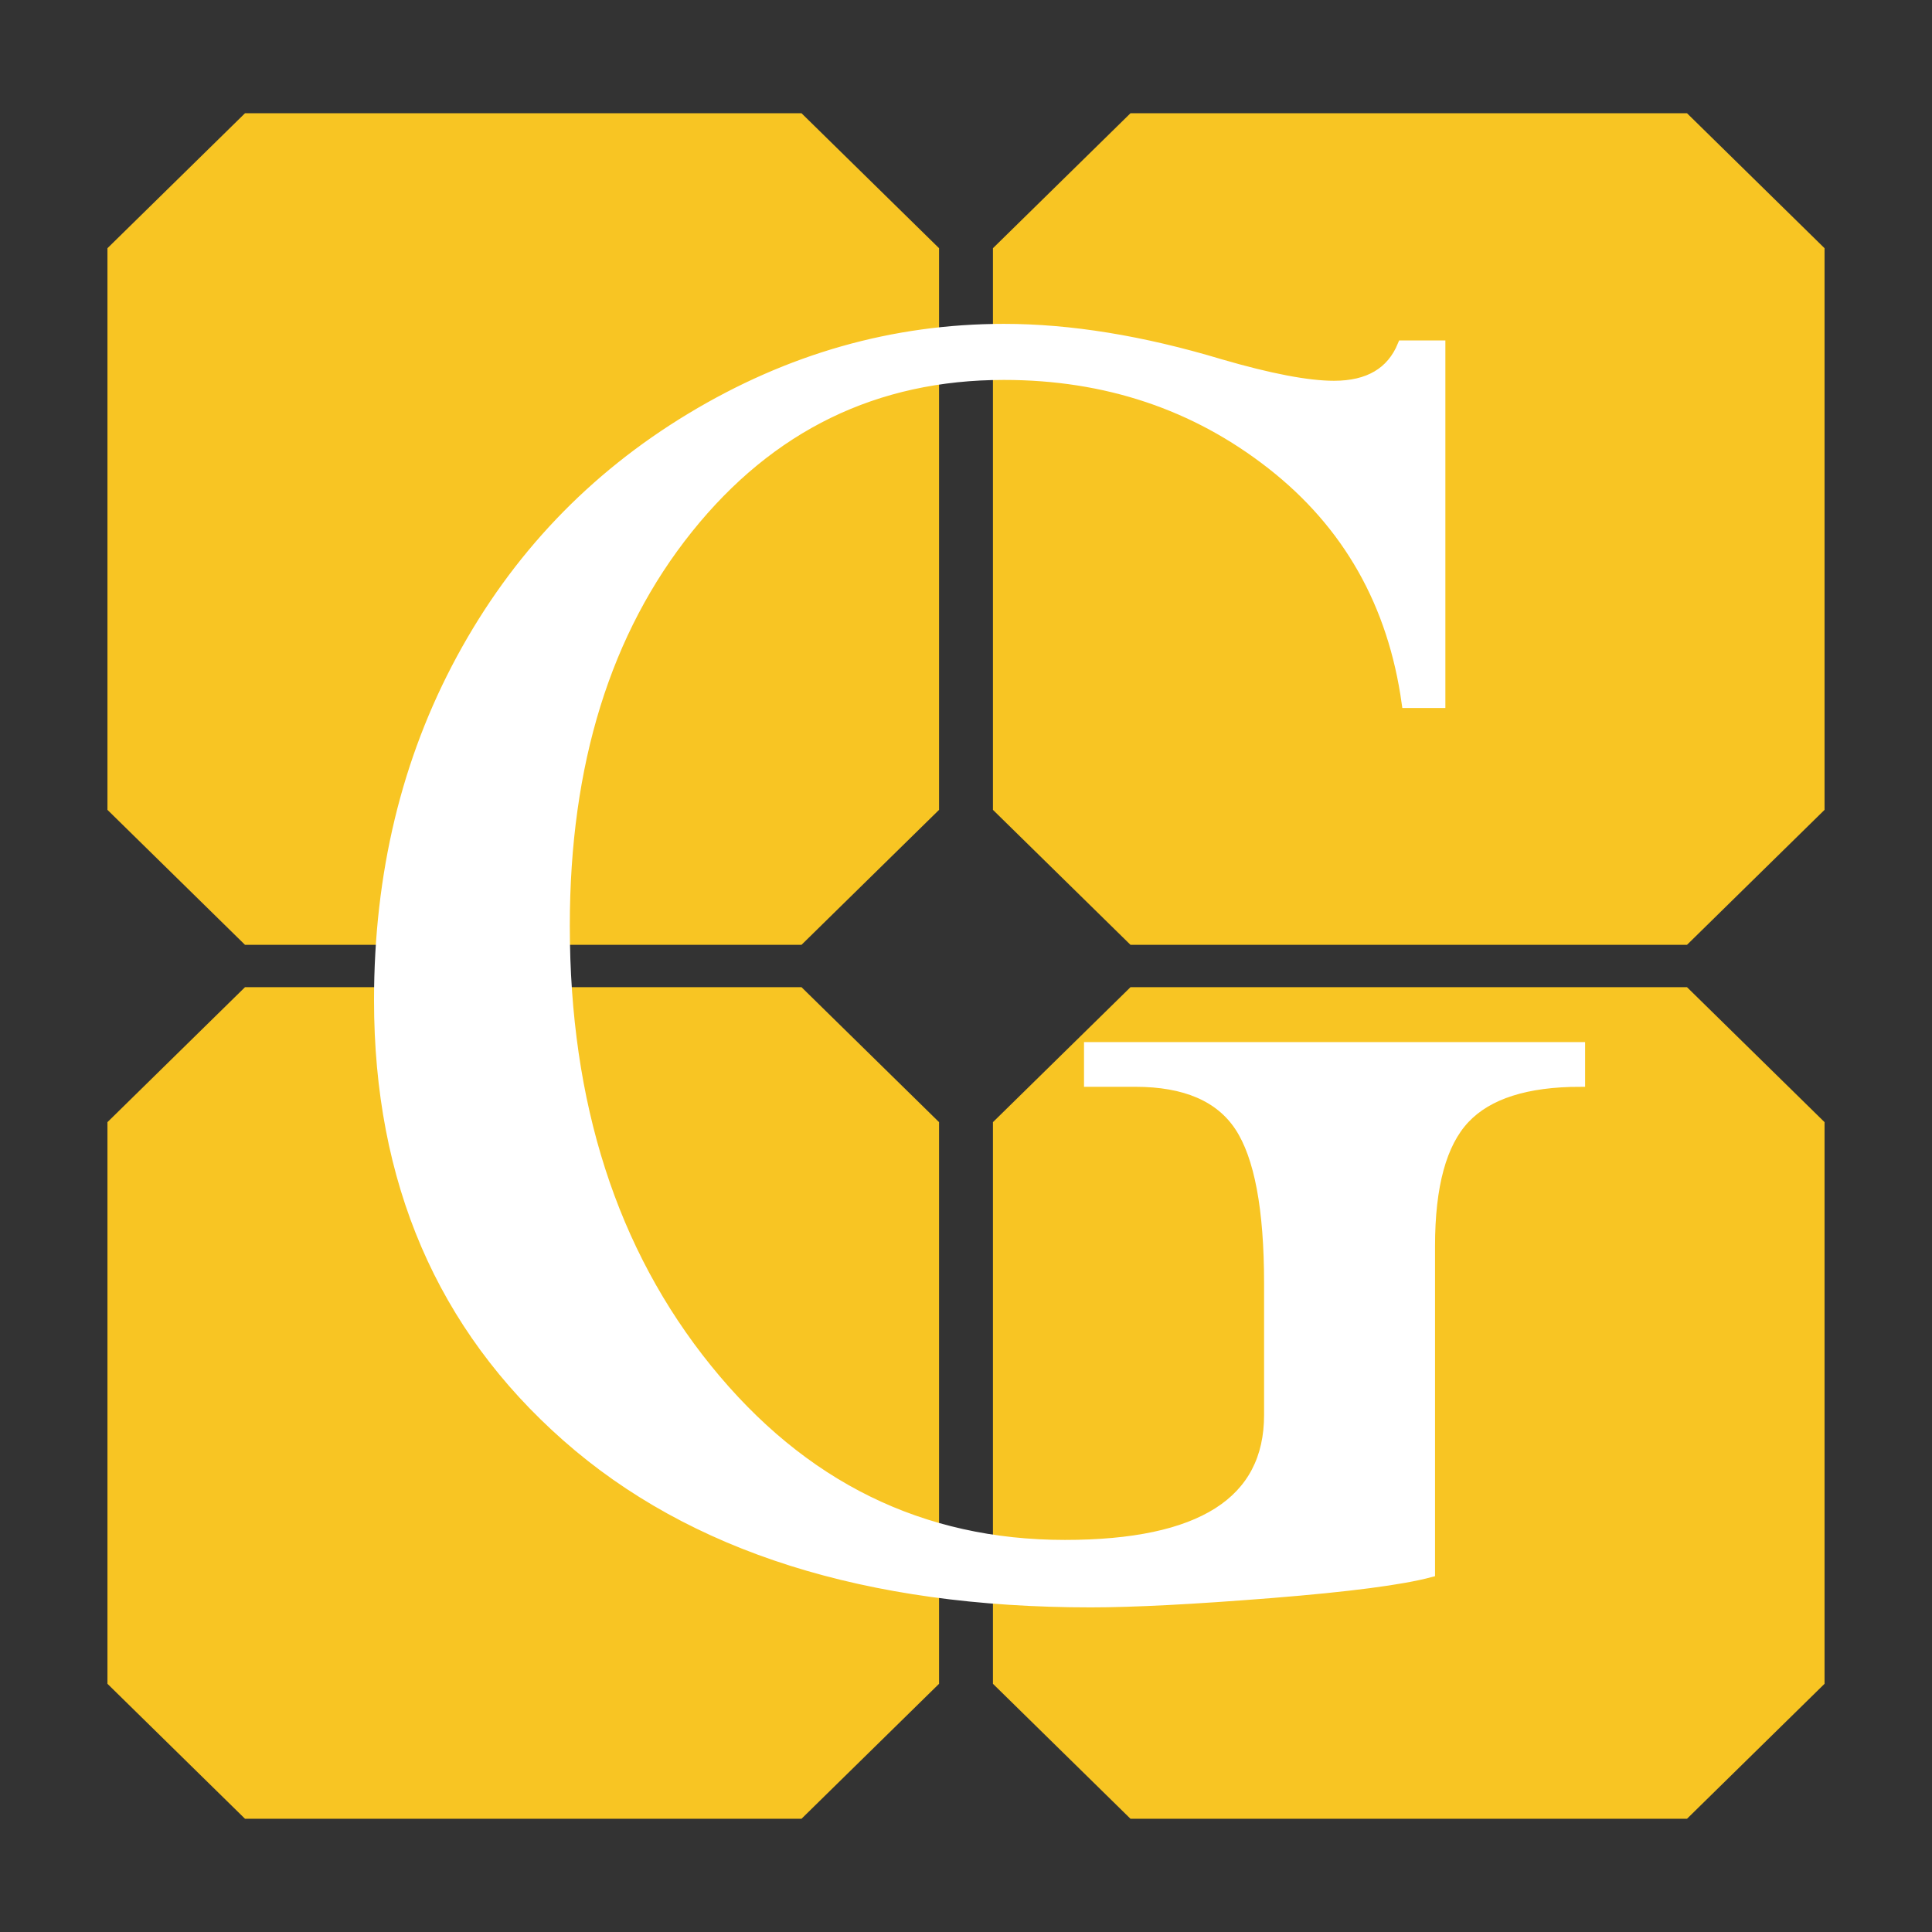
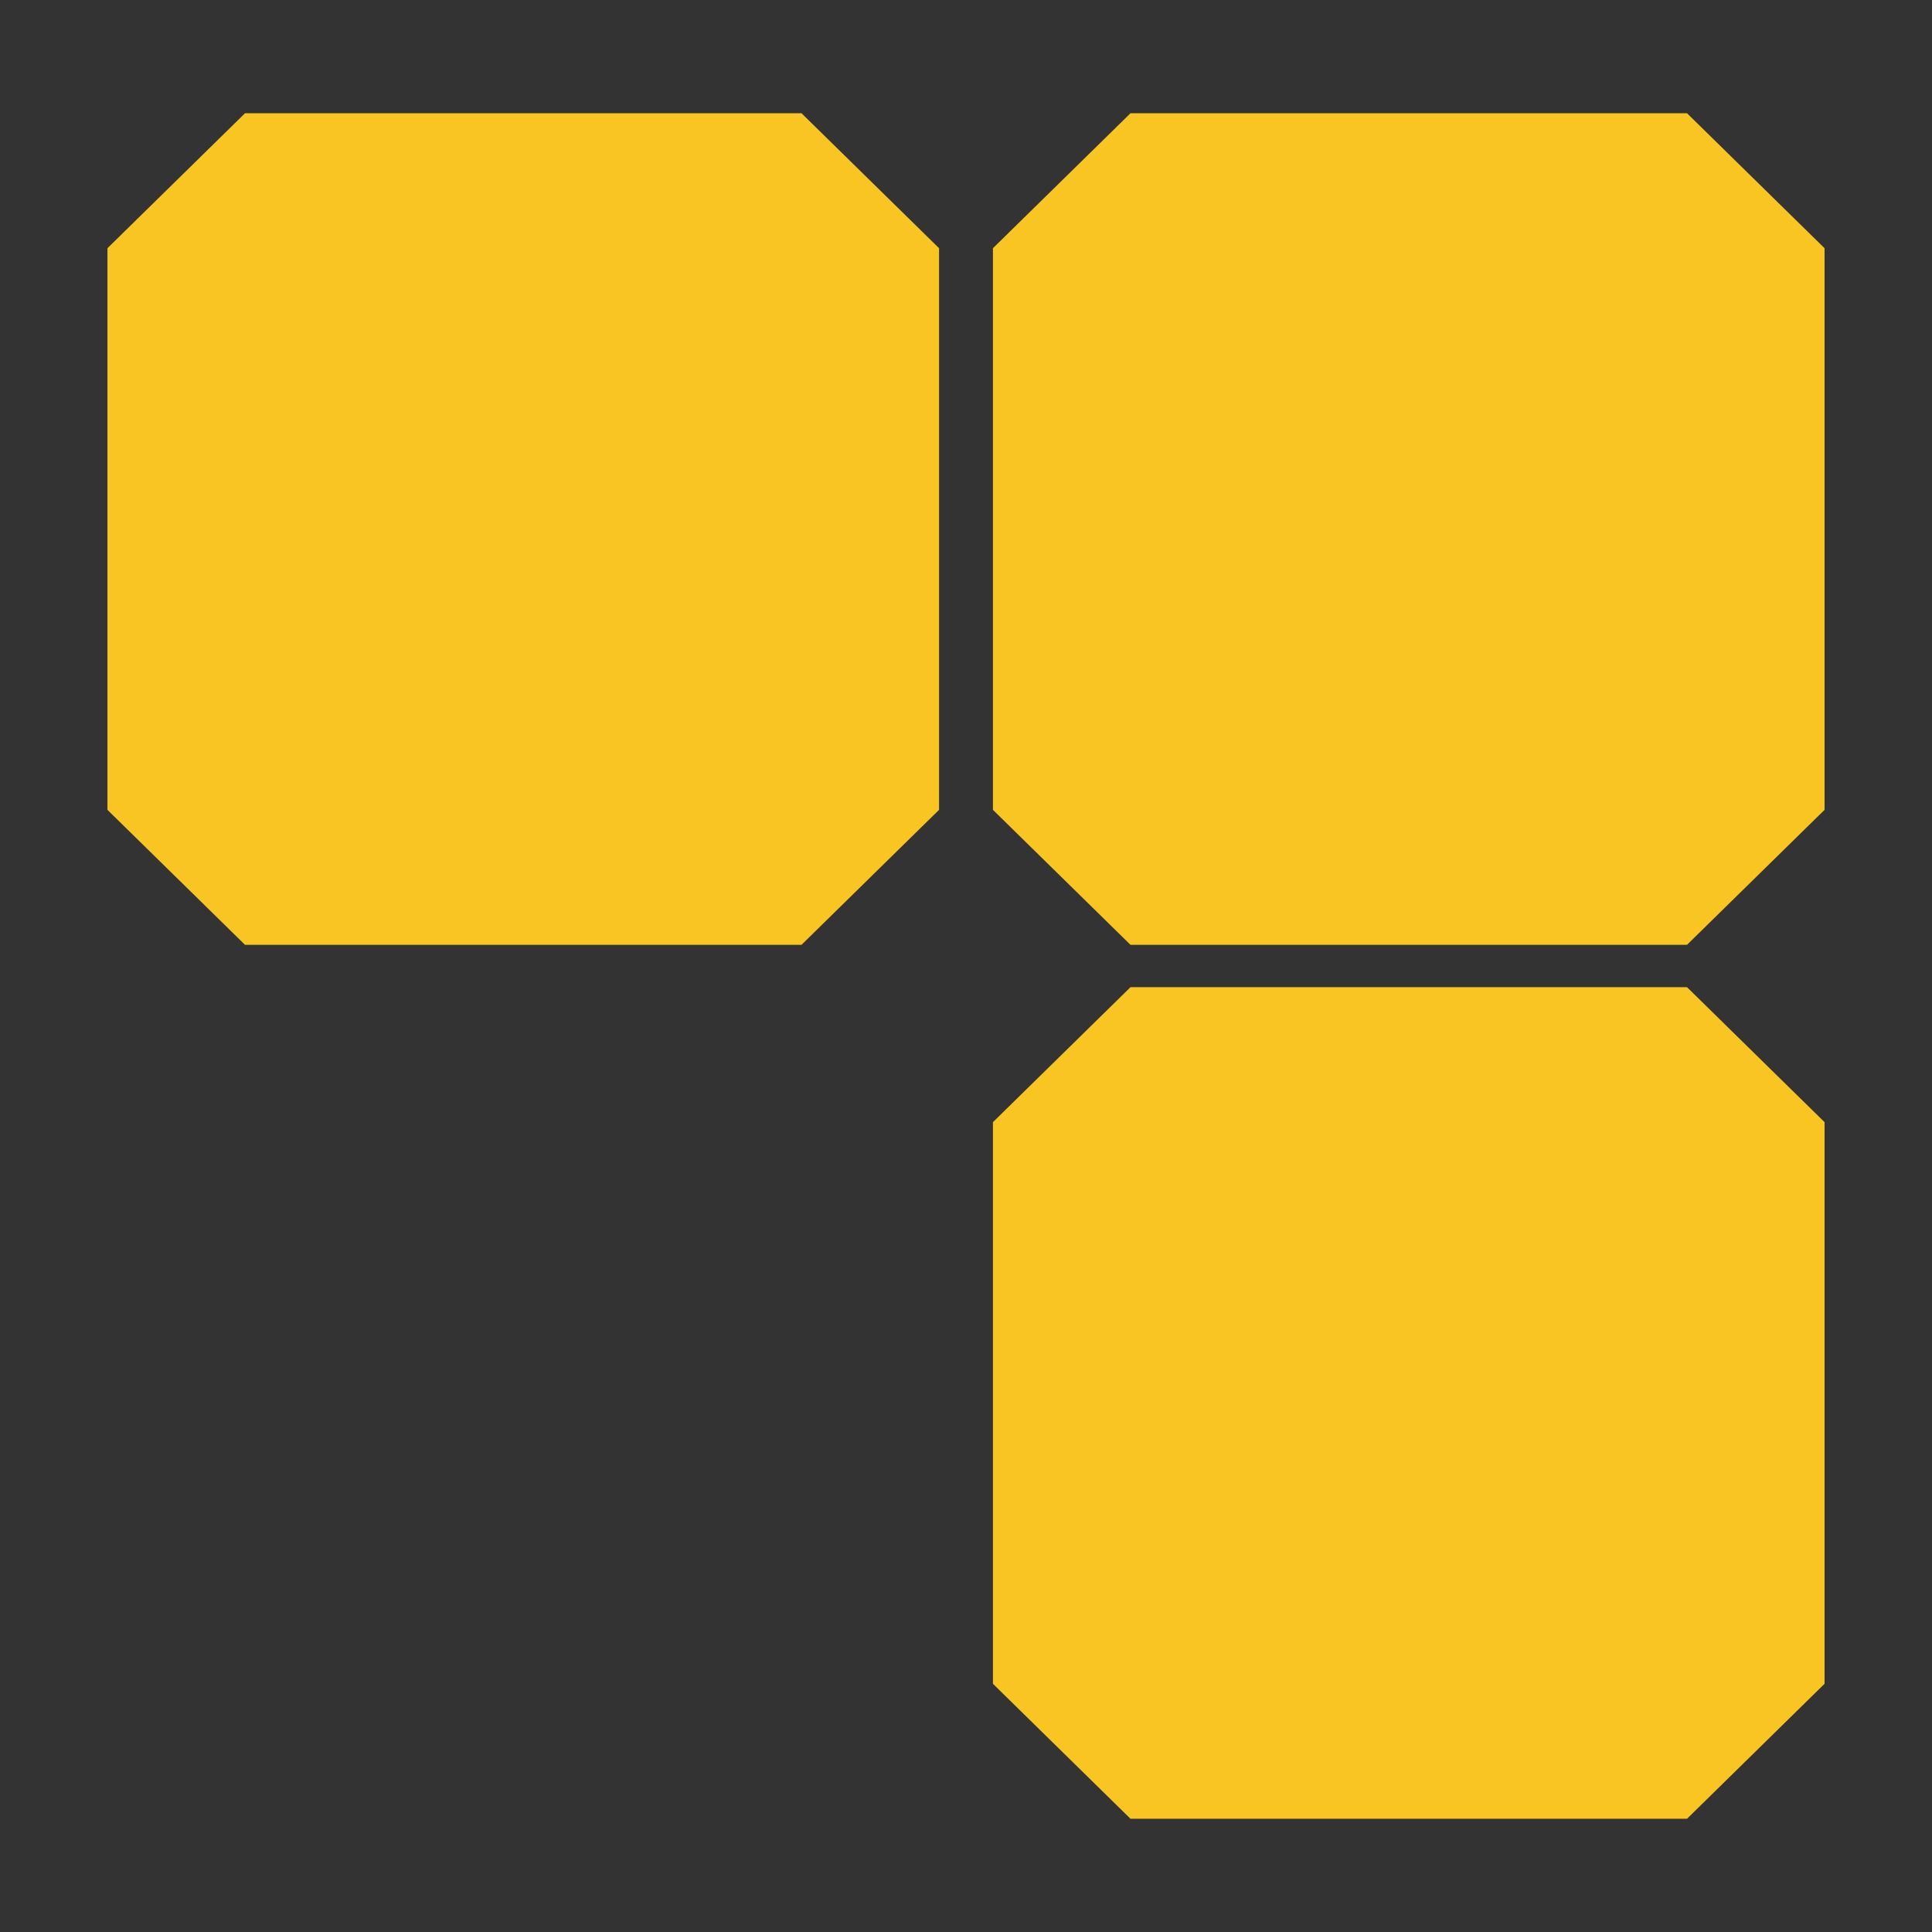
<svg xmlns="http://www.w3.org/2000/svg" version="1.1" id="Layer_1" x="0px" y="0px" width="203.539px" height="203.54px" viewBox="0 0 203.539 203.54" enable-background="new 0 0 203.539 203.54" xml:space="preserve">
  <rect x="0" y="0" width="203.539" height="203.54" fill="#333333" stroke="none" />
  <polygon fill="#F8C523" points="25.813,99.54 11.32,85.319 11.32,26.149 25.813,11.929 84.438,11.929 98.931,26.149 98.931,85.319   84.438,99.54 " />
  <polygon fill="#F8C523" points="119.1,99.54 104.608,85.319 104.608,26.149 119.1,11.929 177.728,11.929 192.219,26.149   192.219,85.319 177.727,99.54 " />
-   <polygon fill="#F8C523" points="25.813,191.611 11.32,177.39 11.32,118.22 25.813,104 84.438,104 98.931,118.22 98.931,177.39   84.438,191.611 " />
  <polygon fill="#F8C523" points="119.1,191.611 104.608,177.39 104.608,118.22 119.1,104 177.728,104 192.219,118.22 192.219,177.39   177.727,191.611 " />
  <g>
-     <path fill="#FFFFFF" stroke="#FFFFFF" stroke-miterlimit="10" d="M166.493,110.287v3.709c-5.671,0-9.724,1.292-12.158,3.877   c-2.437,2.588-3.652,7.049-3.652,13.384v34.413c-2.982,0.802-8.56,1.532-16.737,2.188c-8.178,0.652-14.521,0.982-19.027,0.982   c-23.623,0-42.032-5.816-55.225-17.445c-13.193-11.63-19.79-26.967-19.79-46.013c0-13.302,2.89-25.296,8.669-35.981   c5.778-10.686,13.847-19.152,24.206-25.405c10.358-6.251,21.351-9.377,32.982-9.377c6.977,0,14.572,1.236,22.788,3.707   c5.233,1.526,9.229,2.289,11.993,2.289c3.634,0,6.032-1.417,7.196-4.251h4.035v37.725h-3.6   c-1.453-10.467-6.197-18.844-14.229-25.132c-8.032-6.287-17.43-9.432-28.185-9.432c-13.521,0-24.605,5.397-33.256,16.192   C63.854,66.51,59.53,80.45,59.53,97.531c0,18.754,4.996,34.311,14.991,46.666c9.994,12.36,22.552,18.535,37.672,18.535   c14.319,0,21.479-4.551,21.479-13.658v-13.879c0-7.867-1.035-13.369-3.106-16.5c-2.071-3.132-5.726-4.699-10.958-4.699h-4.906   v-3.709H166.493z" />
-   </g>
+     </g>
  <g>
</g>
  <g>
</g>
  <g>
</g>
  <g>
</g>
  <g>
</g>
  <g>
</g>
</svg>